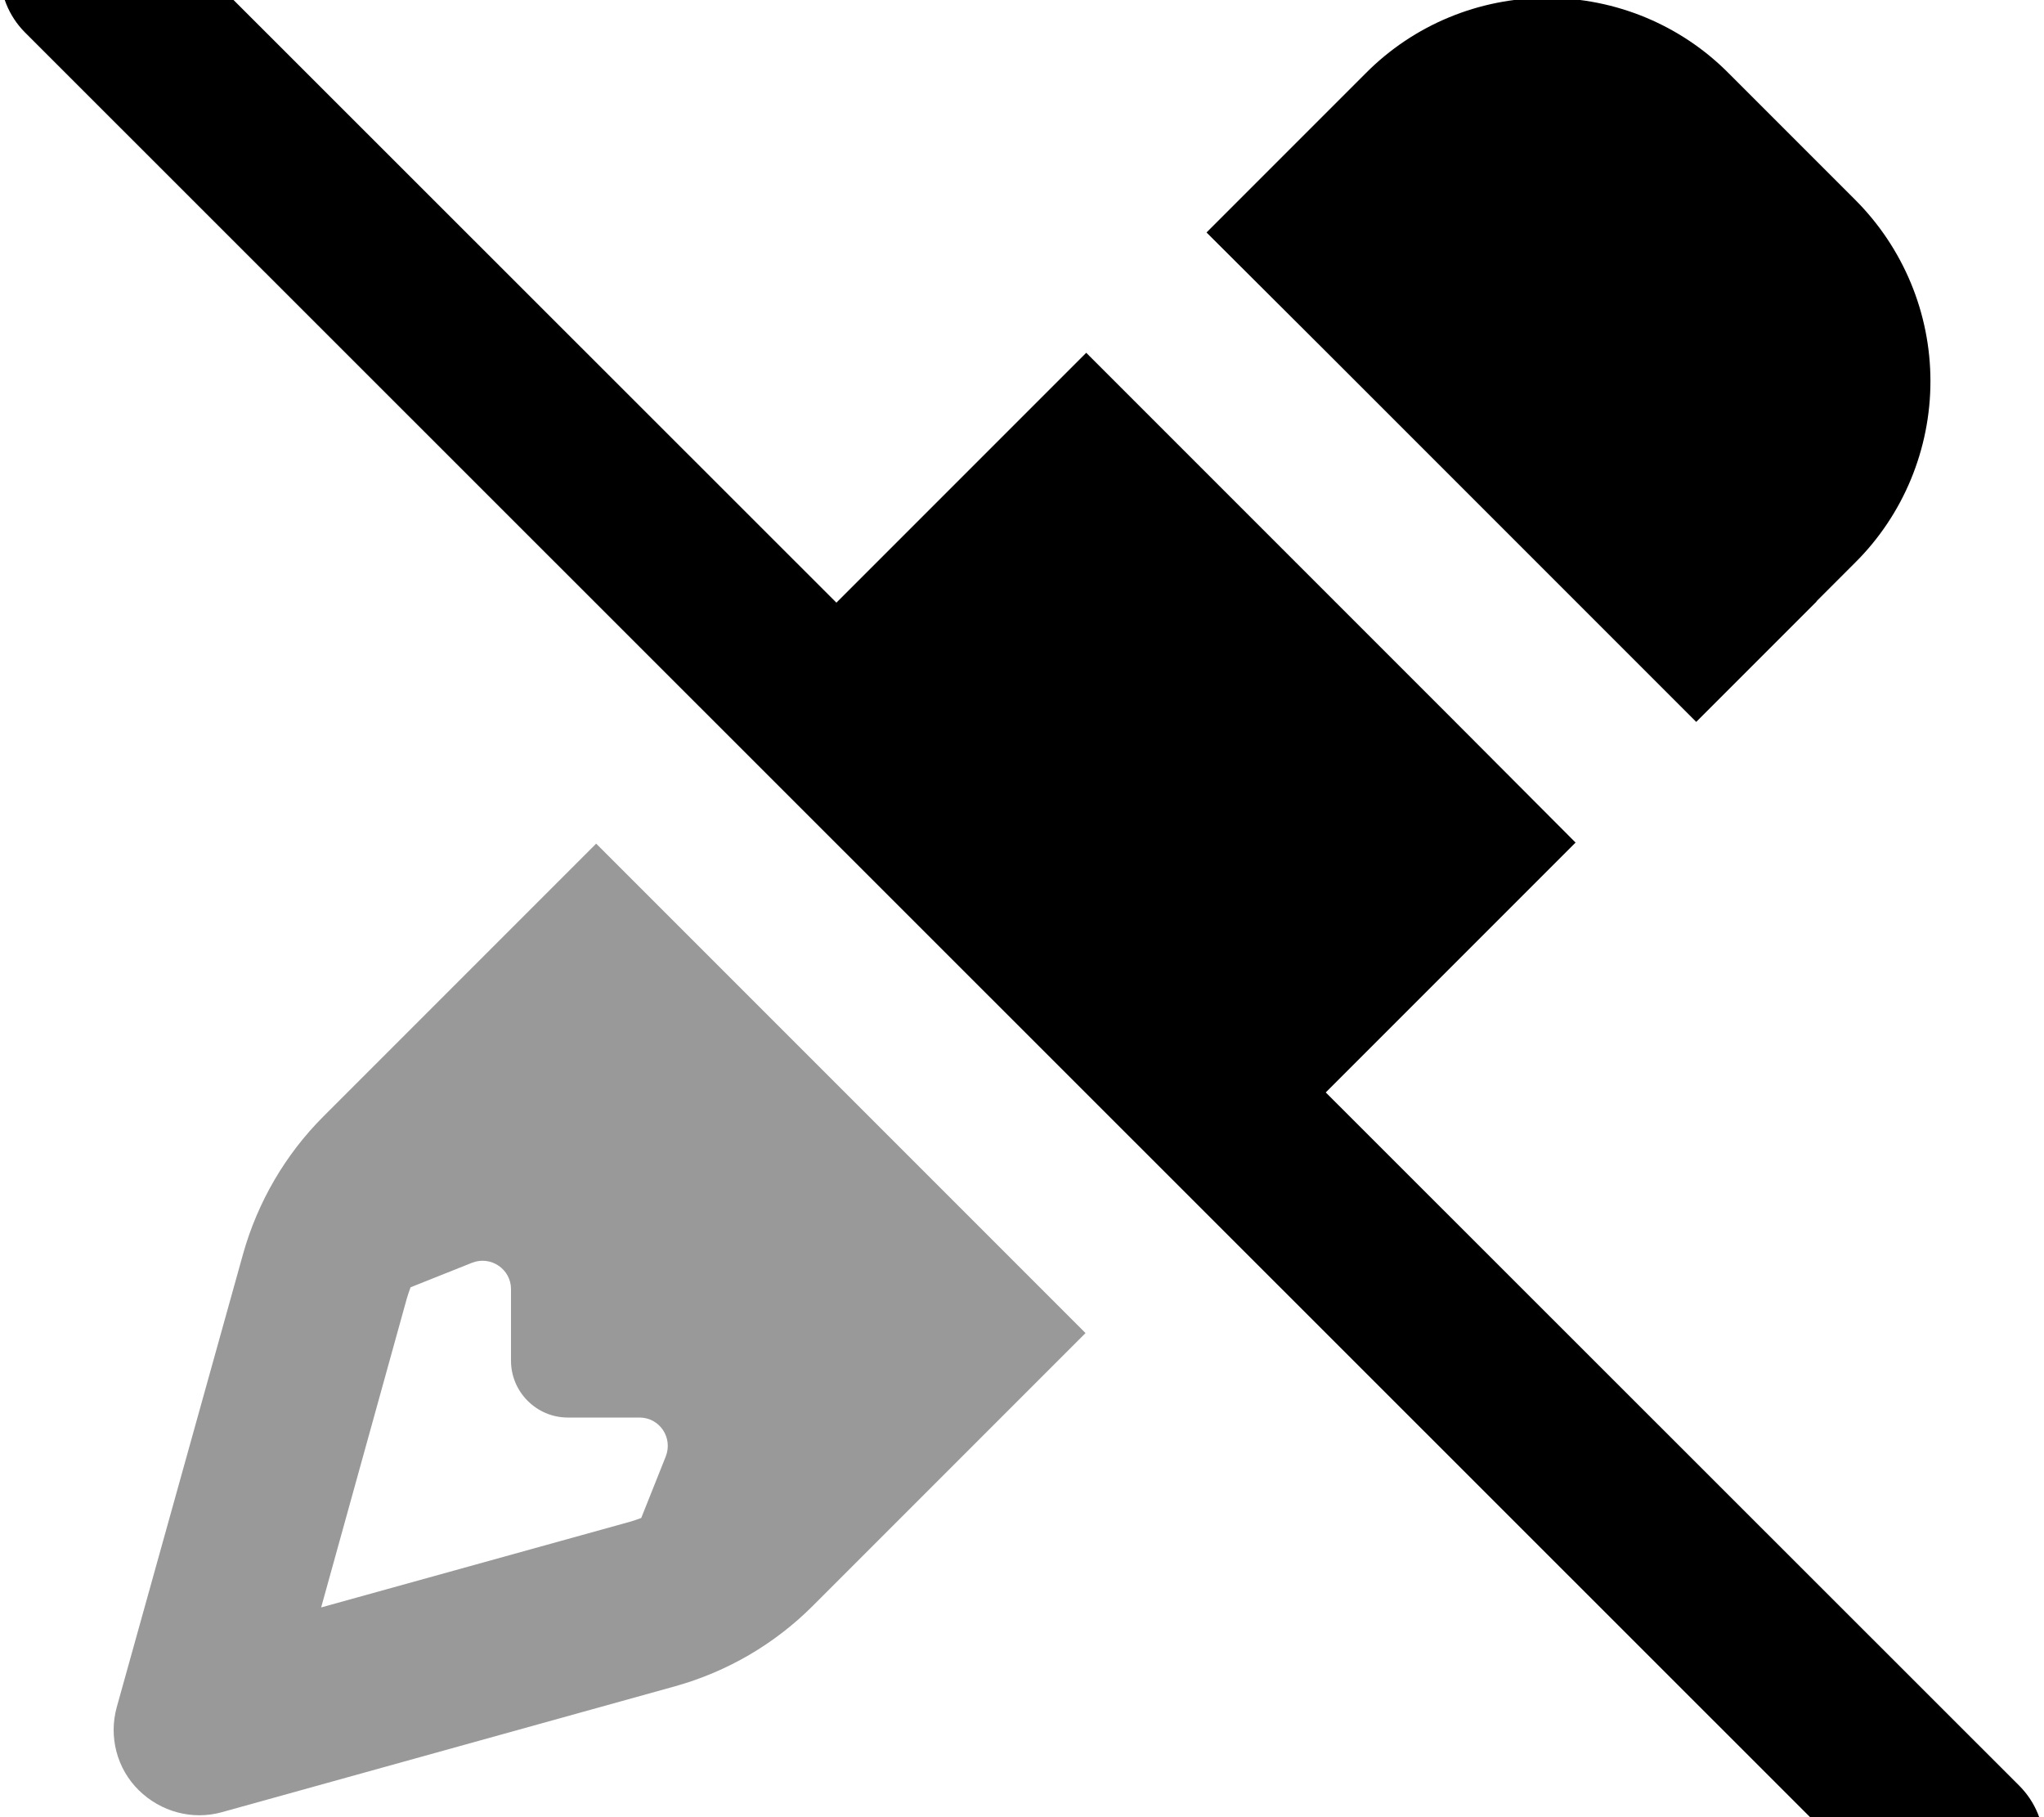
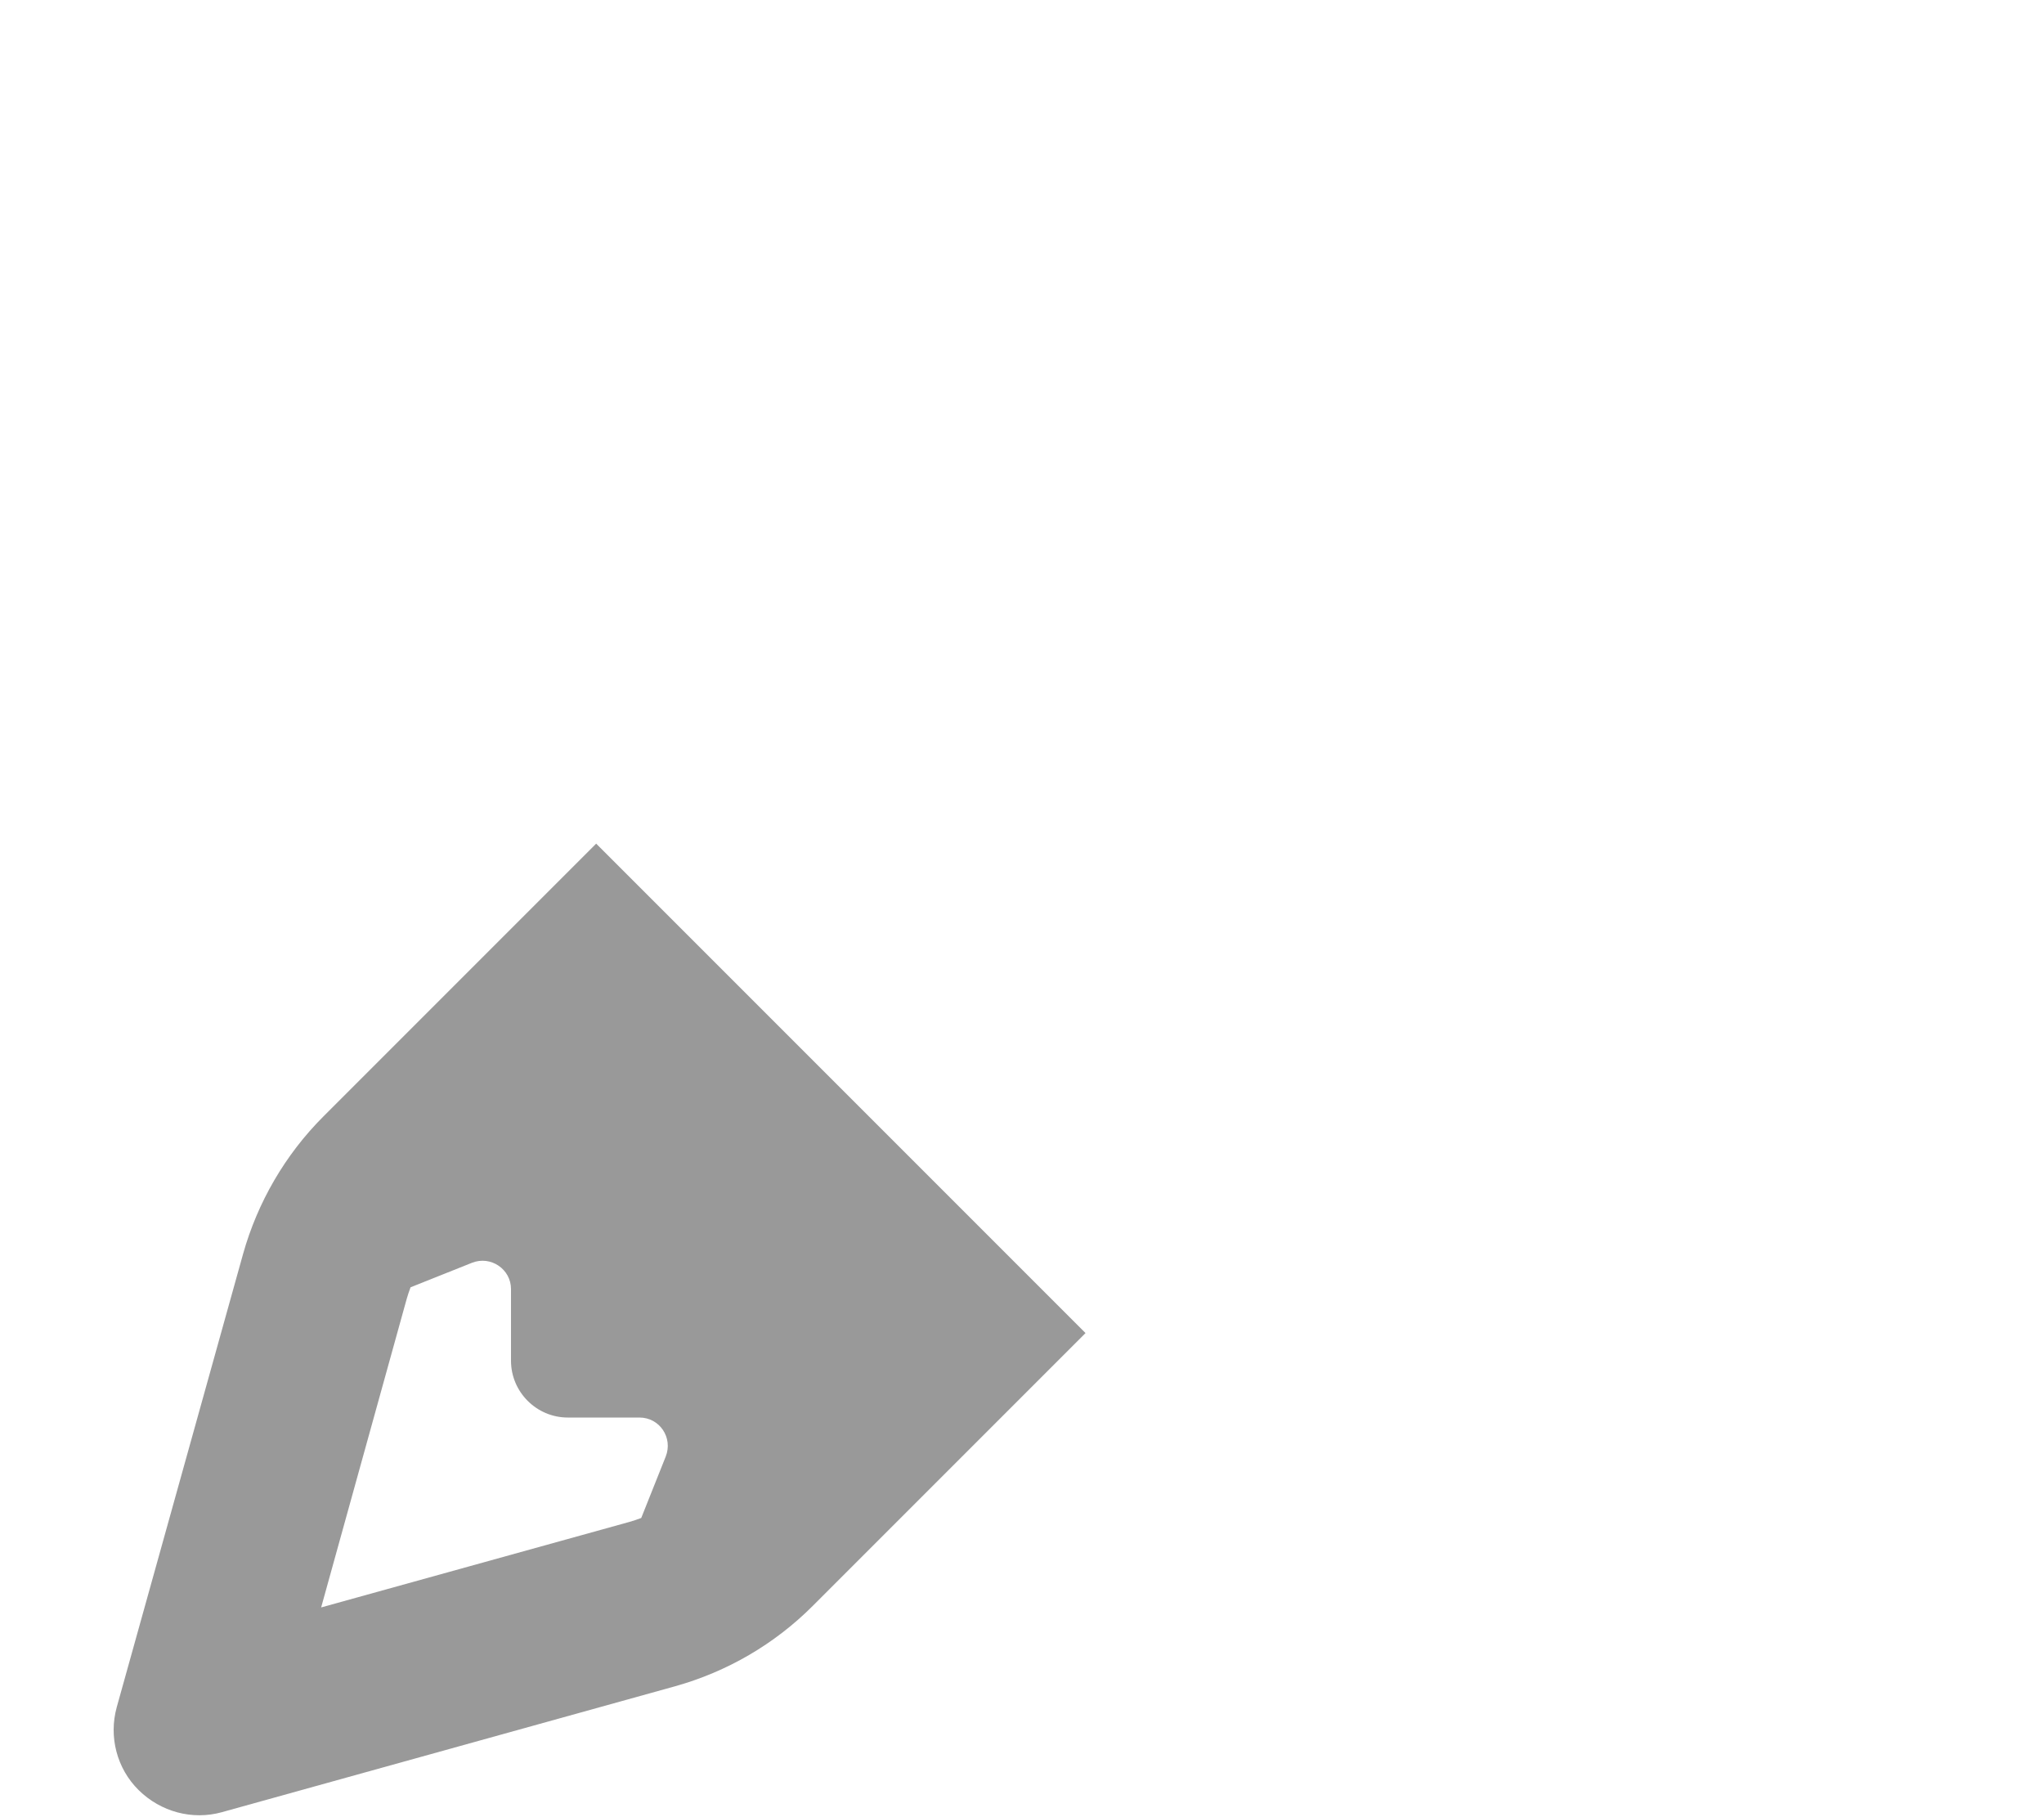
<svg xmlns="http://www.w3.org/2000/svg" viewBox="0 0 576 512">
  <path opacity=".4" fill="currentColor" d="M32.9 481c-2.3 8.3 0 17.3 6.2 23.4s15.1 8.5 23.4 6.2l127.8-35.5c14.6-4.1 27.9-11.8 38.7-22.6l76.9-76.9-137.9-137.9-76.9 76.9c-10.7 10.7-18.5 24.1-22.6 38.7L32.9 481zm57.6-28.1l24.1-86.9c.3-1.1 .7-2.2 1.1-3.3l17.3-6.9c5.3-2.1 11 1.8 11 7.4l0 20.2c0 8.8 7.2 16 16 16l20.2 0c5.7 0 9.5 5.7 7.4 11l-6.9 17.3c-1.1 .4-2.2 .8-3.3 1.1L90.5 452.9z" />
-   <path fill="currentColor" d="M7-24.9c9.4-9.4 24.6-9.4 33.9 0L235.7 169.8c24.7-24.7 48.2-48.2 70.4-70.4 16.6 16.6 51.3 51.3 104 104L444 237.4c-22.2 22.2-45.7 45.7-70.4 70.4L569 503.1c9.4 9.4 9.4 24.6 0 33.9s-24.6 9.4-33.9 0L7 9.1C-2.3-.3-2.3-15.5 7-24.9zM511.9 169.5l-33.9 33.9c-16.6-16.6-51.3-51.3-104-104L340 65.5C366.5 39 381.4 24.1 384.9 20.6 398.4 7 416.8-.6 436-.6S473.6 7 487.1 20.6l35.7 35.7C536.4 69.9 544 88.3 544 107.4s-7.6 37.6-21.2 51.1l-10.9 10.9z" />
</svg>